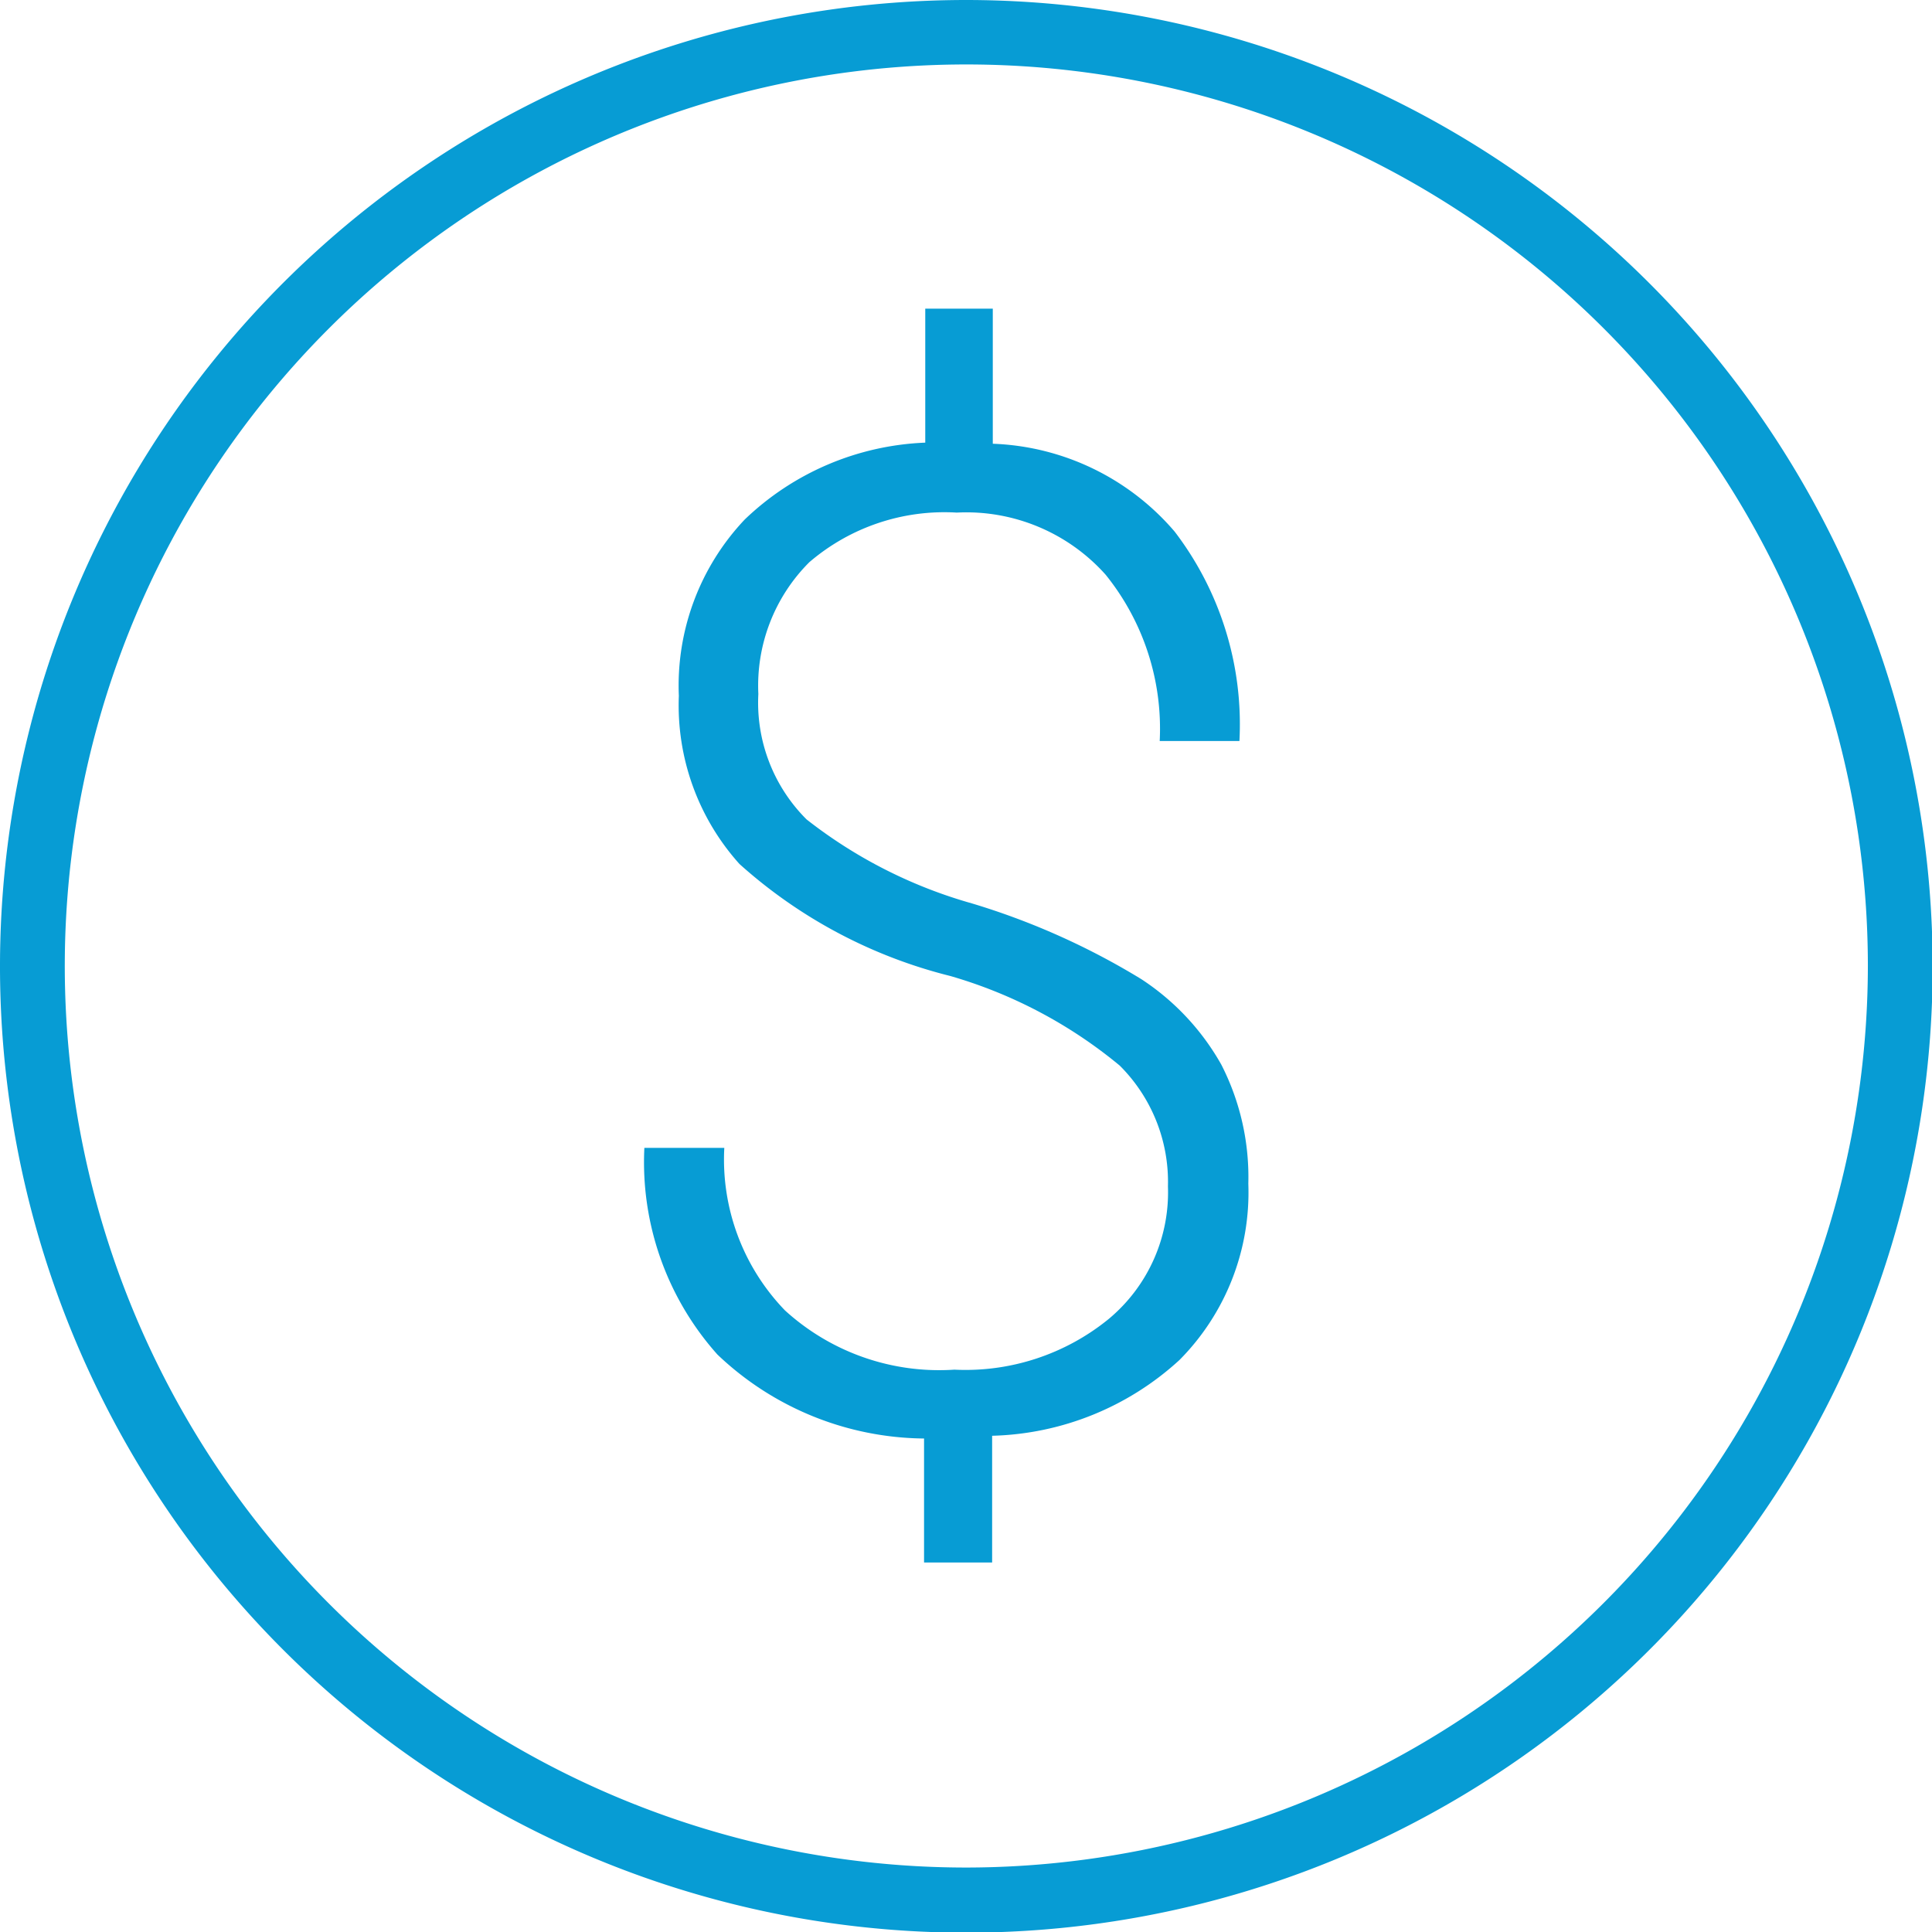
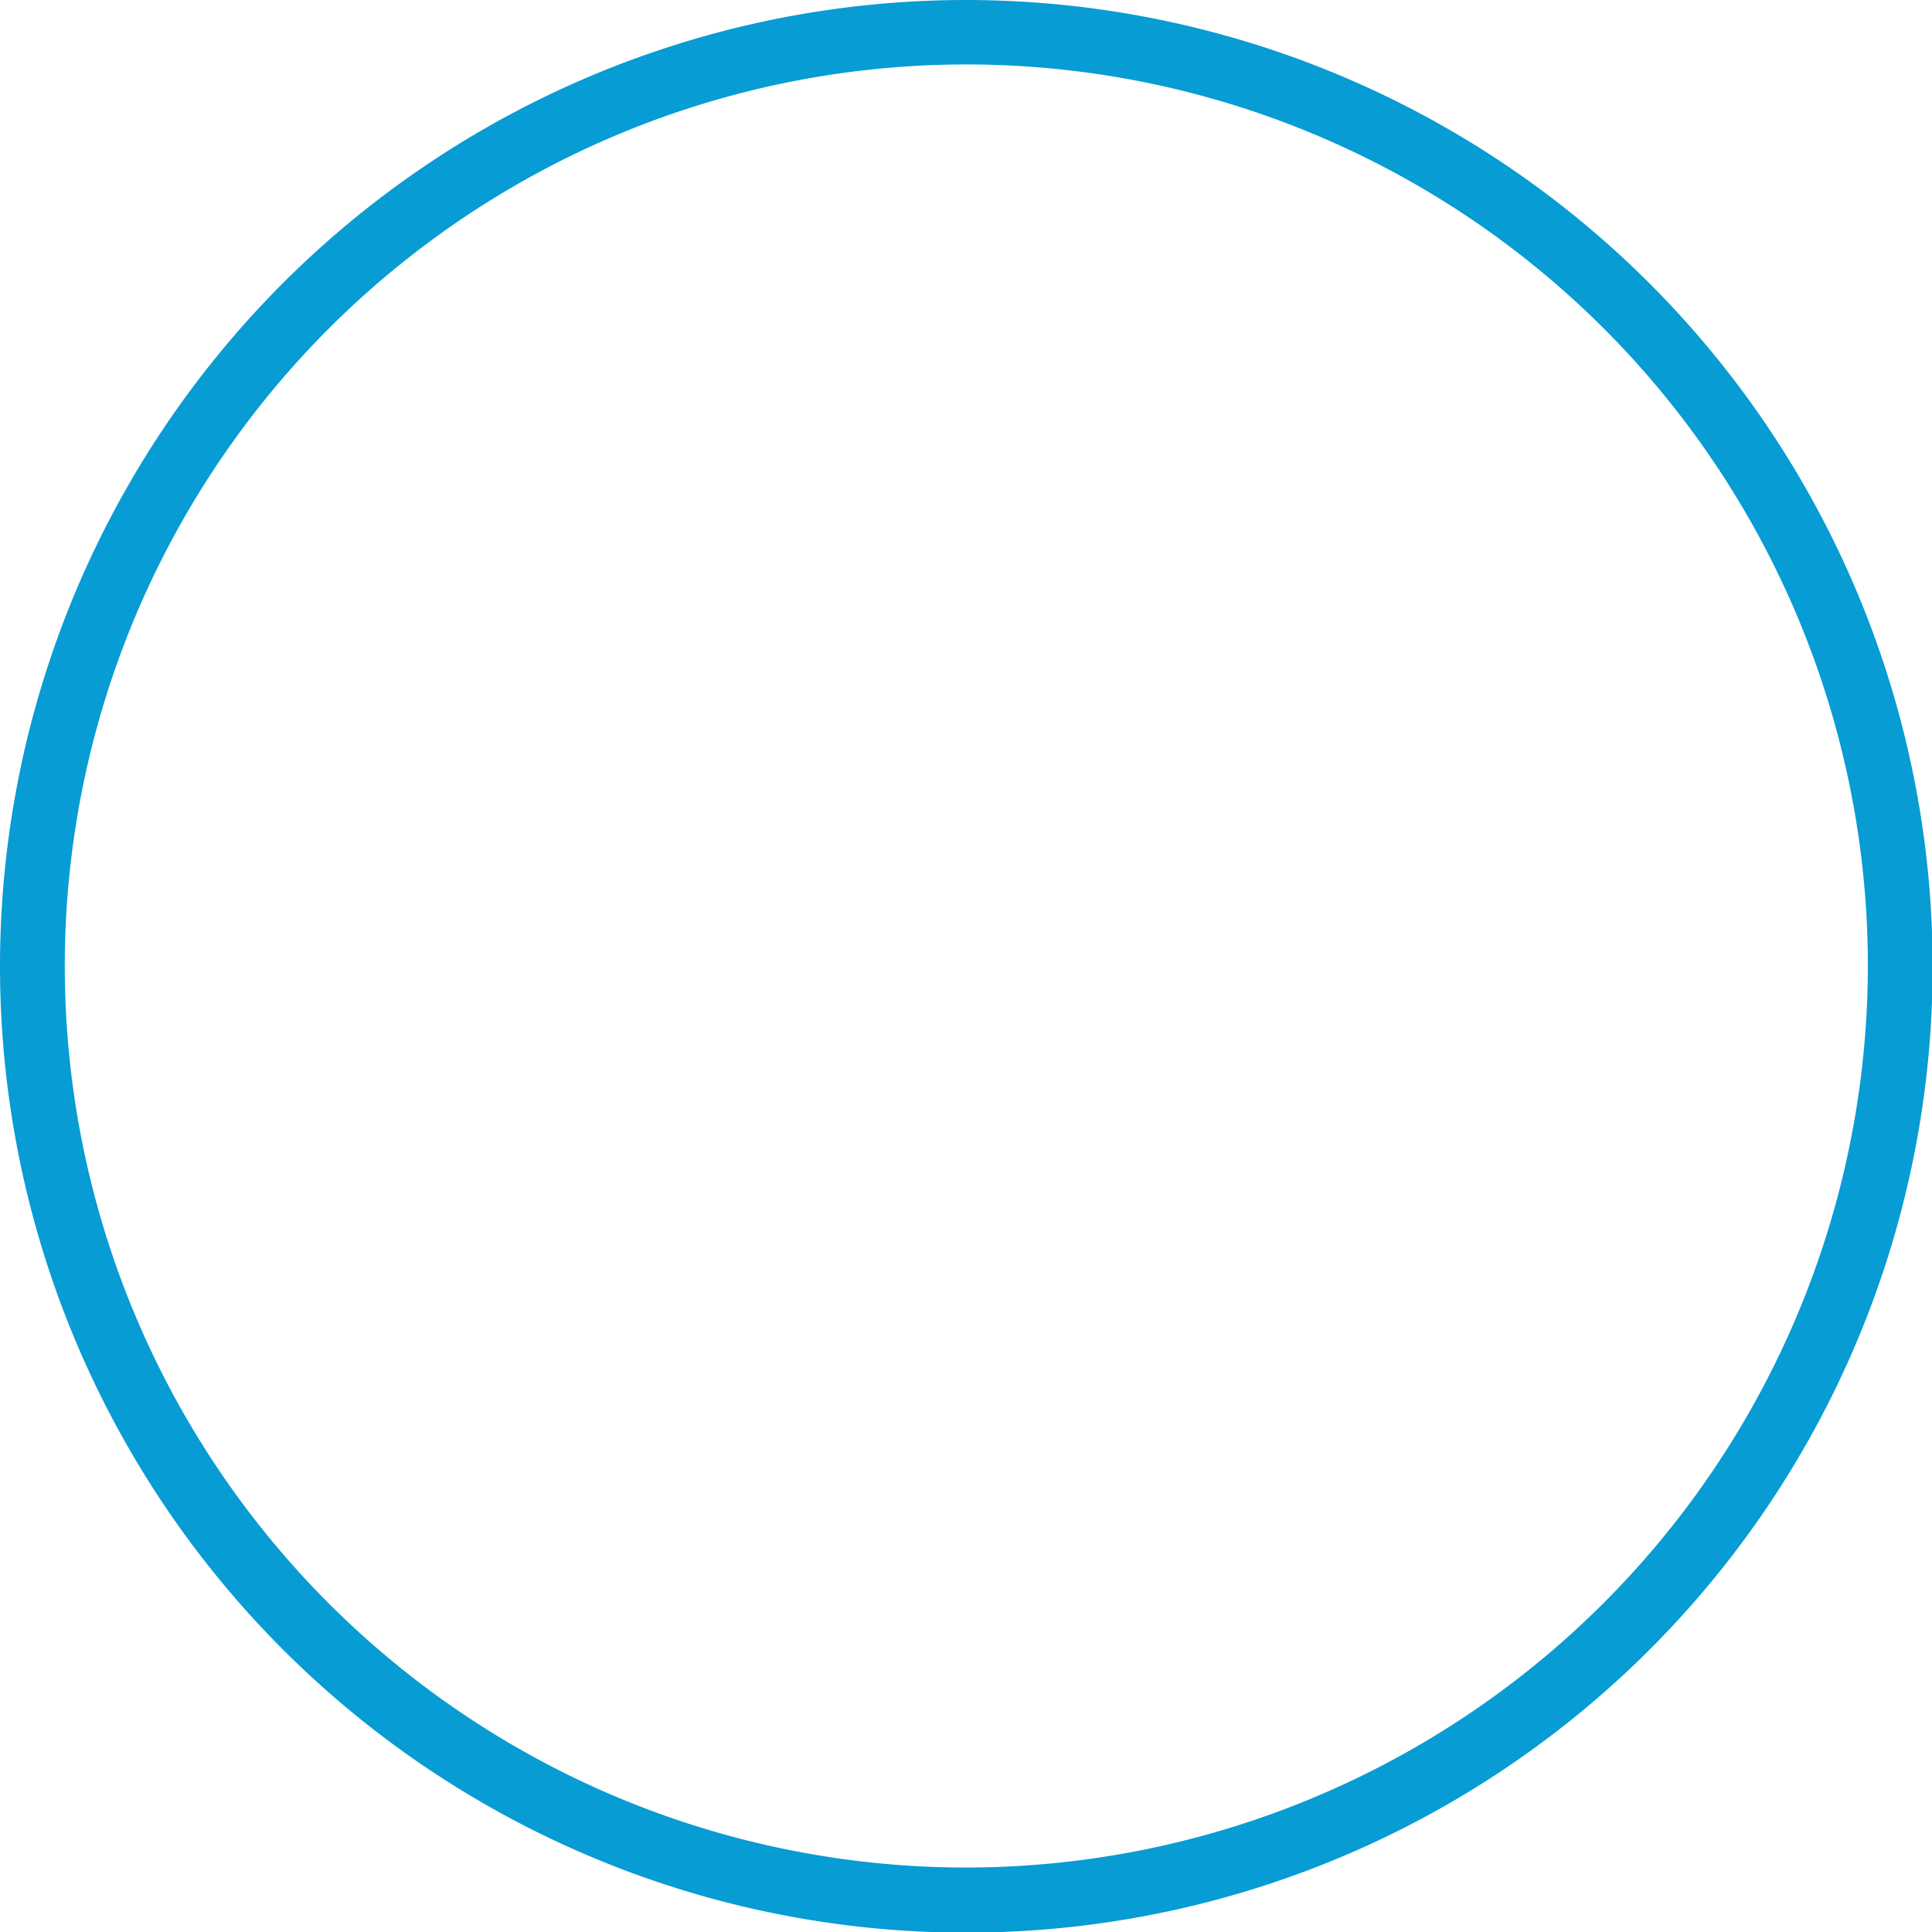
<svg xmlns="http://www.w3.org/2000/svg" viewBox="0 0 17.594 17.594">
  <defs>
    <style> .cls-1 { fill: #079cd4; } </style>
  </defs>
  <g id="time" transform="translate(0.291)">
    <path id="Path_186" data-name="Path 186" class="cls-1" d="M8.8,0a8.8,8.8,0,1,0,8.8,8.8A8.807,8.807,0,0,0,8.8,0Zm0,17.007a8.21,8.21,0,1,1,8.21-8.21A8.22,8.22,0,0,1,8.8,17.007Z" transform="translate(-0.291 0)" />
    <g id="Group_306" data-name="Group 306" transform="translate(5.577 2.811)">
-       <path id="Path_203" data-name="Path 203" class="cls-1" d="M4.768,7.993a1.494,1.494,0,0,0-.439-1.1,4.28,4.28,0,0,0-1.543-.816A4.5,4.5,0,0,1,.866,5.057,2.161,2.161,0,0,1,.314,3.526a2.2,2.2,0,0,1,.6-1.606,2.516,2.516,0,0,1,1.644-.7V0h.615V1.23a2.286,2.286,0,0,1,1.656.8,2.889,2.889,0,0,1,.59,1.907H4.693A2.231,2.231,0,0,0,4.2,2.422a1.7,1.7,0,0,0-1.355-.565,1.889,1.889,0,0,0-1.343.452,1.588,1.588,0,0,0-.464,1.2,1.5,1.5,0,0,0,.439,1.142,4.354,4.354,0,0,0,1.506.765,6.6,6.6,0,0,1,1.543.69,2.247,2.247,0,0,1,.728.778A2.246,2.246,0,0,1,5.5,7.968a2.165,2.165,0,0,1-.627,1.606,2.621,2.621,0,0,1-1.706.69v1.154H2.547V10.289A2.762,2.762,0,0,1,.665,9.524,2.63,2.63,0,0,1,0,7.642H.728A1.978,1.978,0,0,0,1.28,9.122a2.084,2.084,0,0,0,1.543.54A2.065,2.065,0,0,0,4.229,9.2,1.5,1.5,0,0,0,4.768,7.993Z" />
-     </g>
+       </g>
  </g>
</svg>